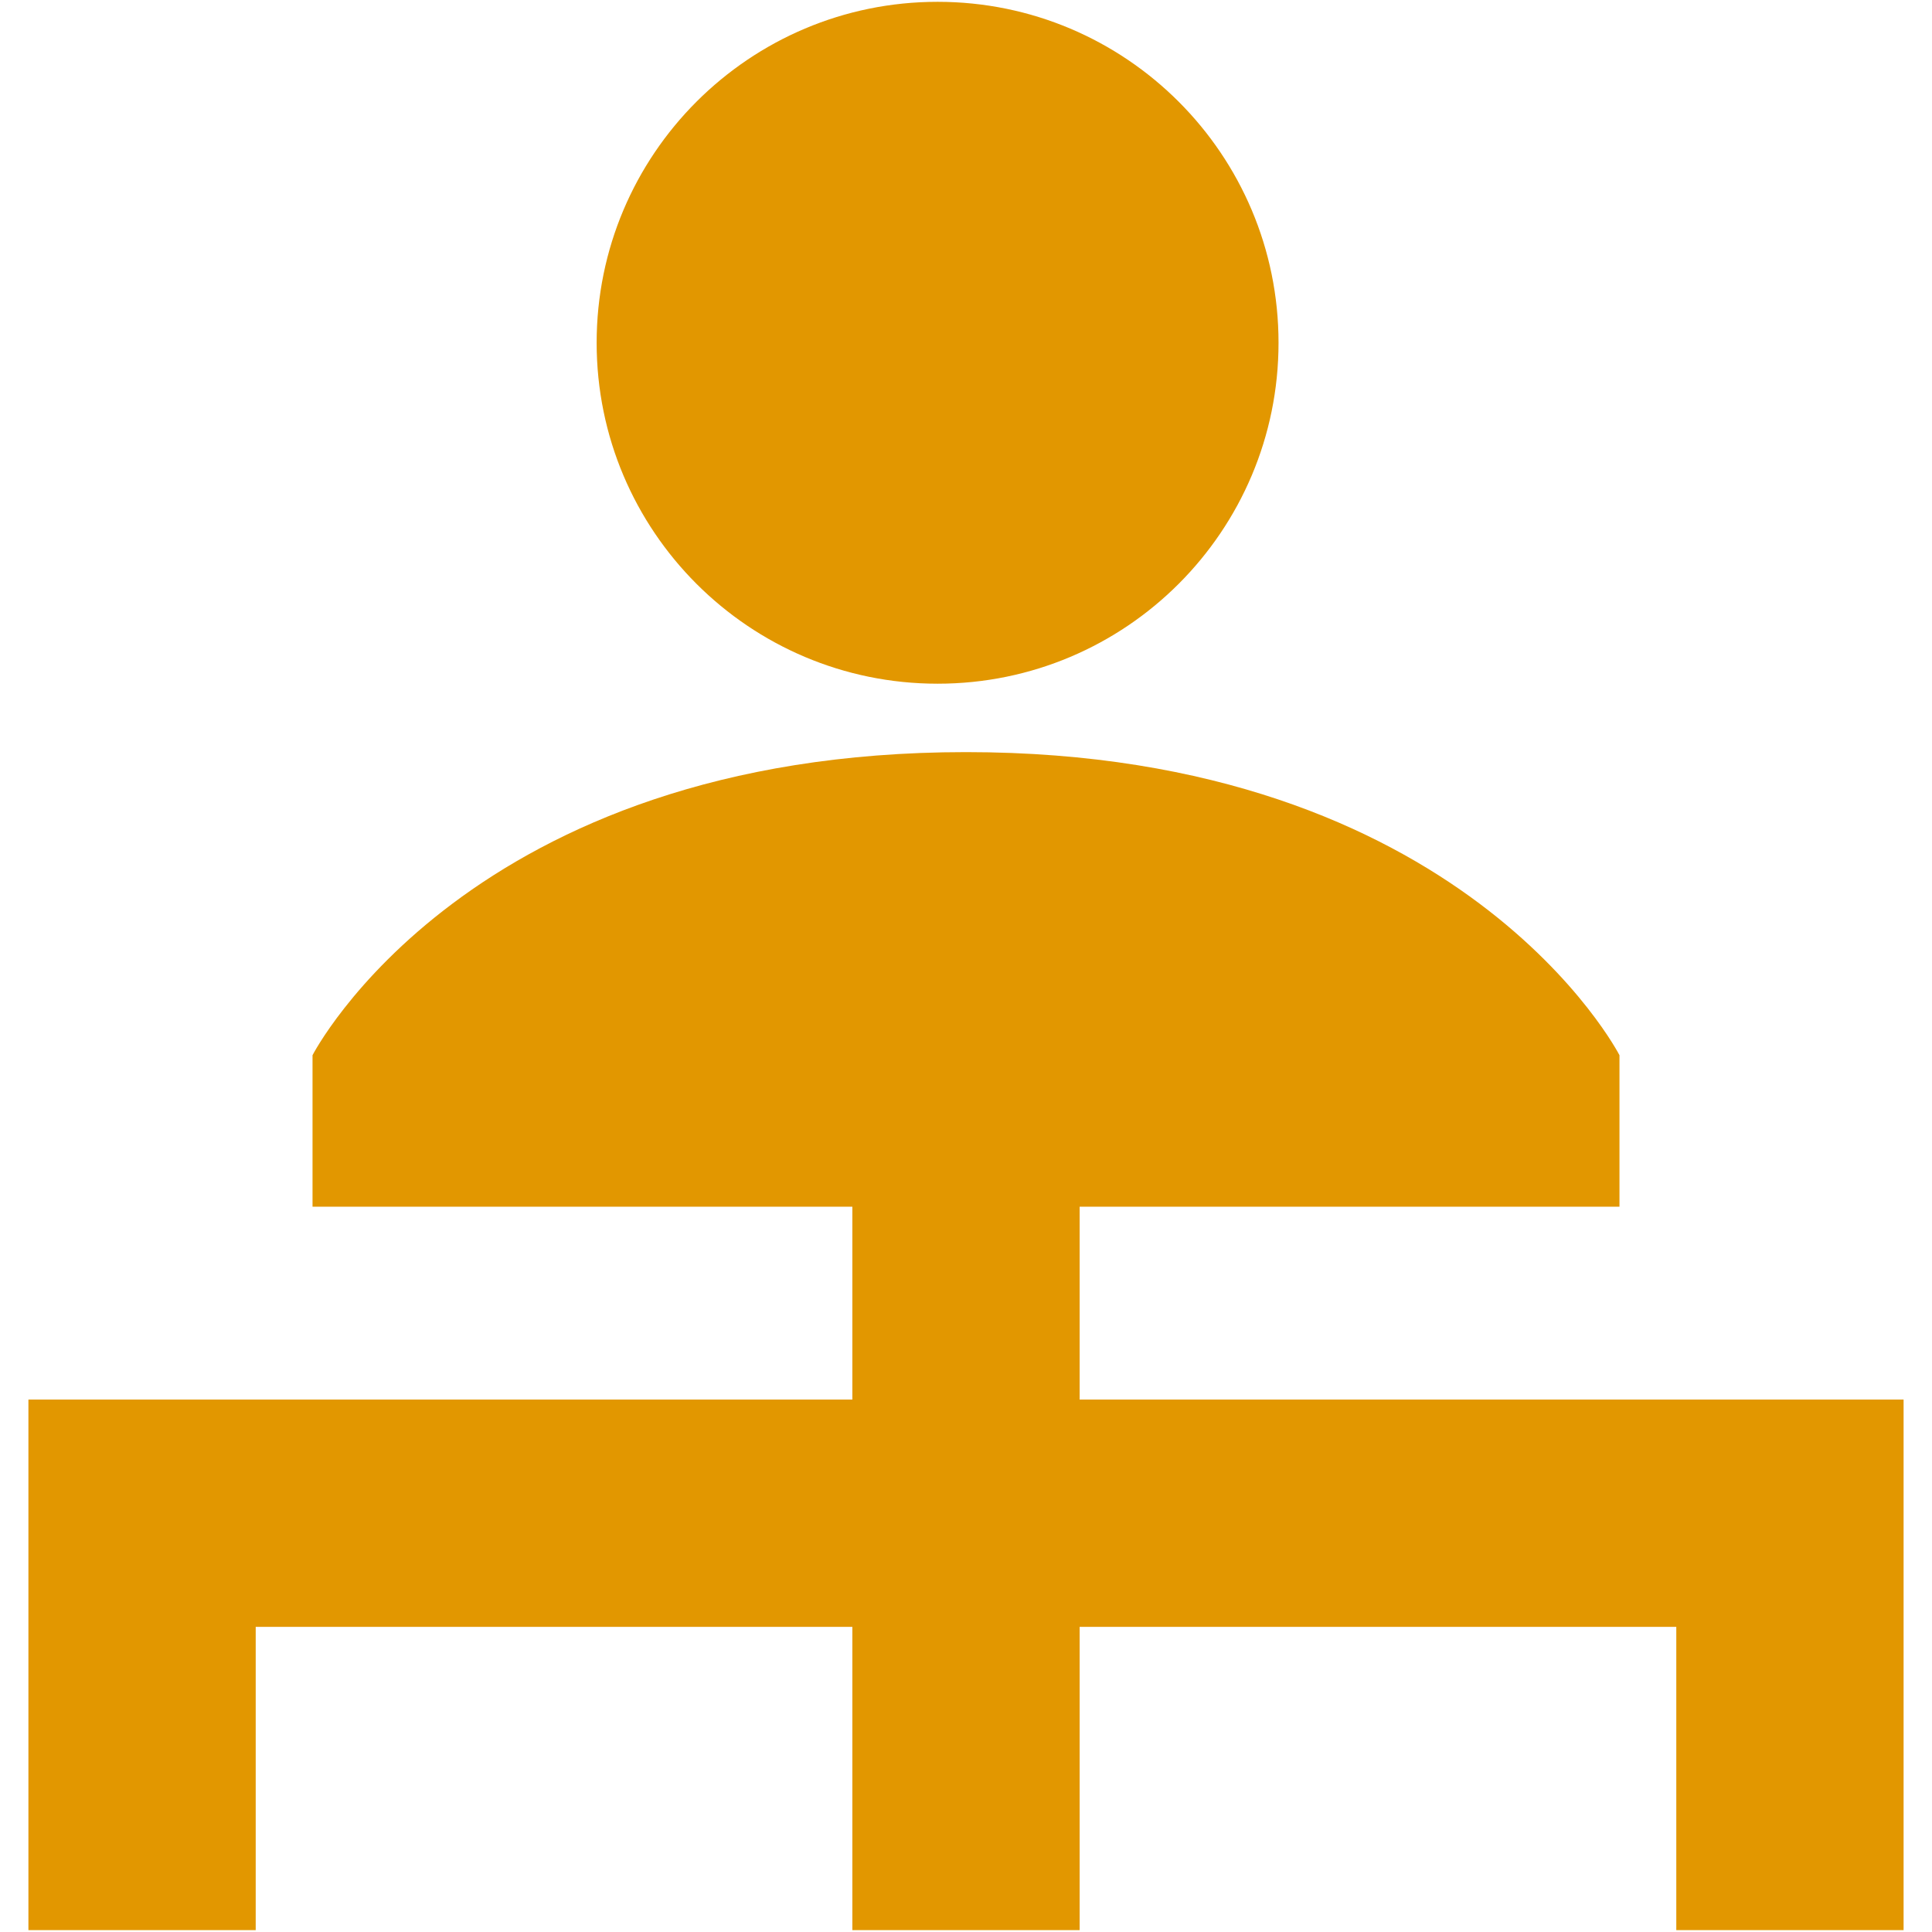
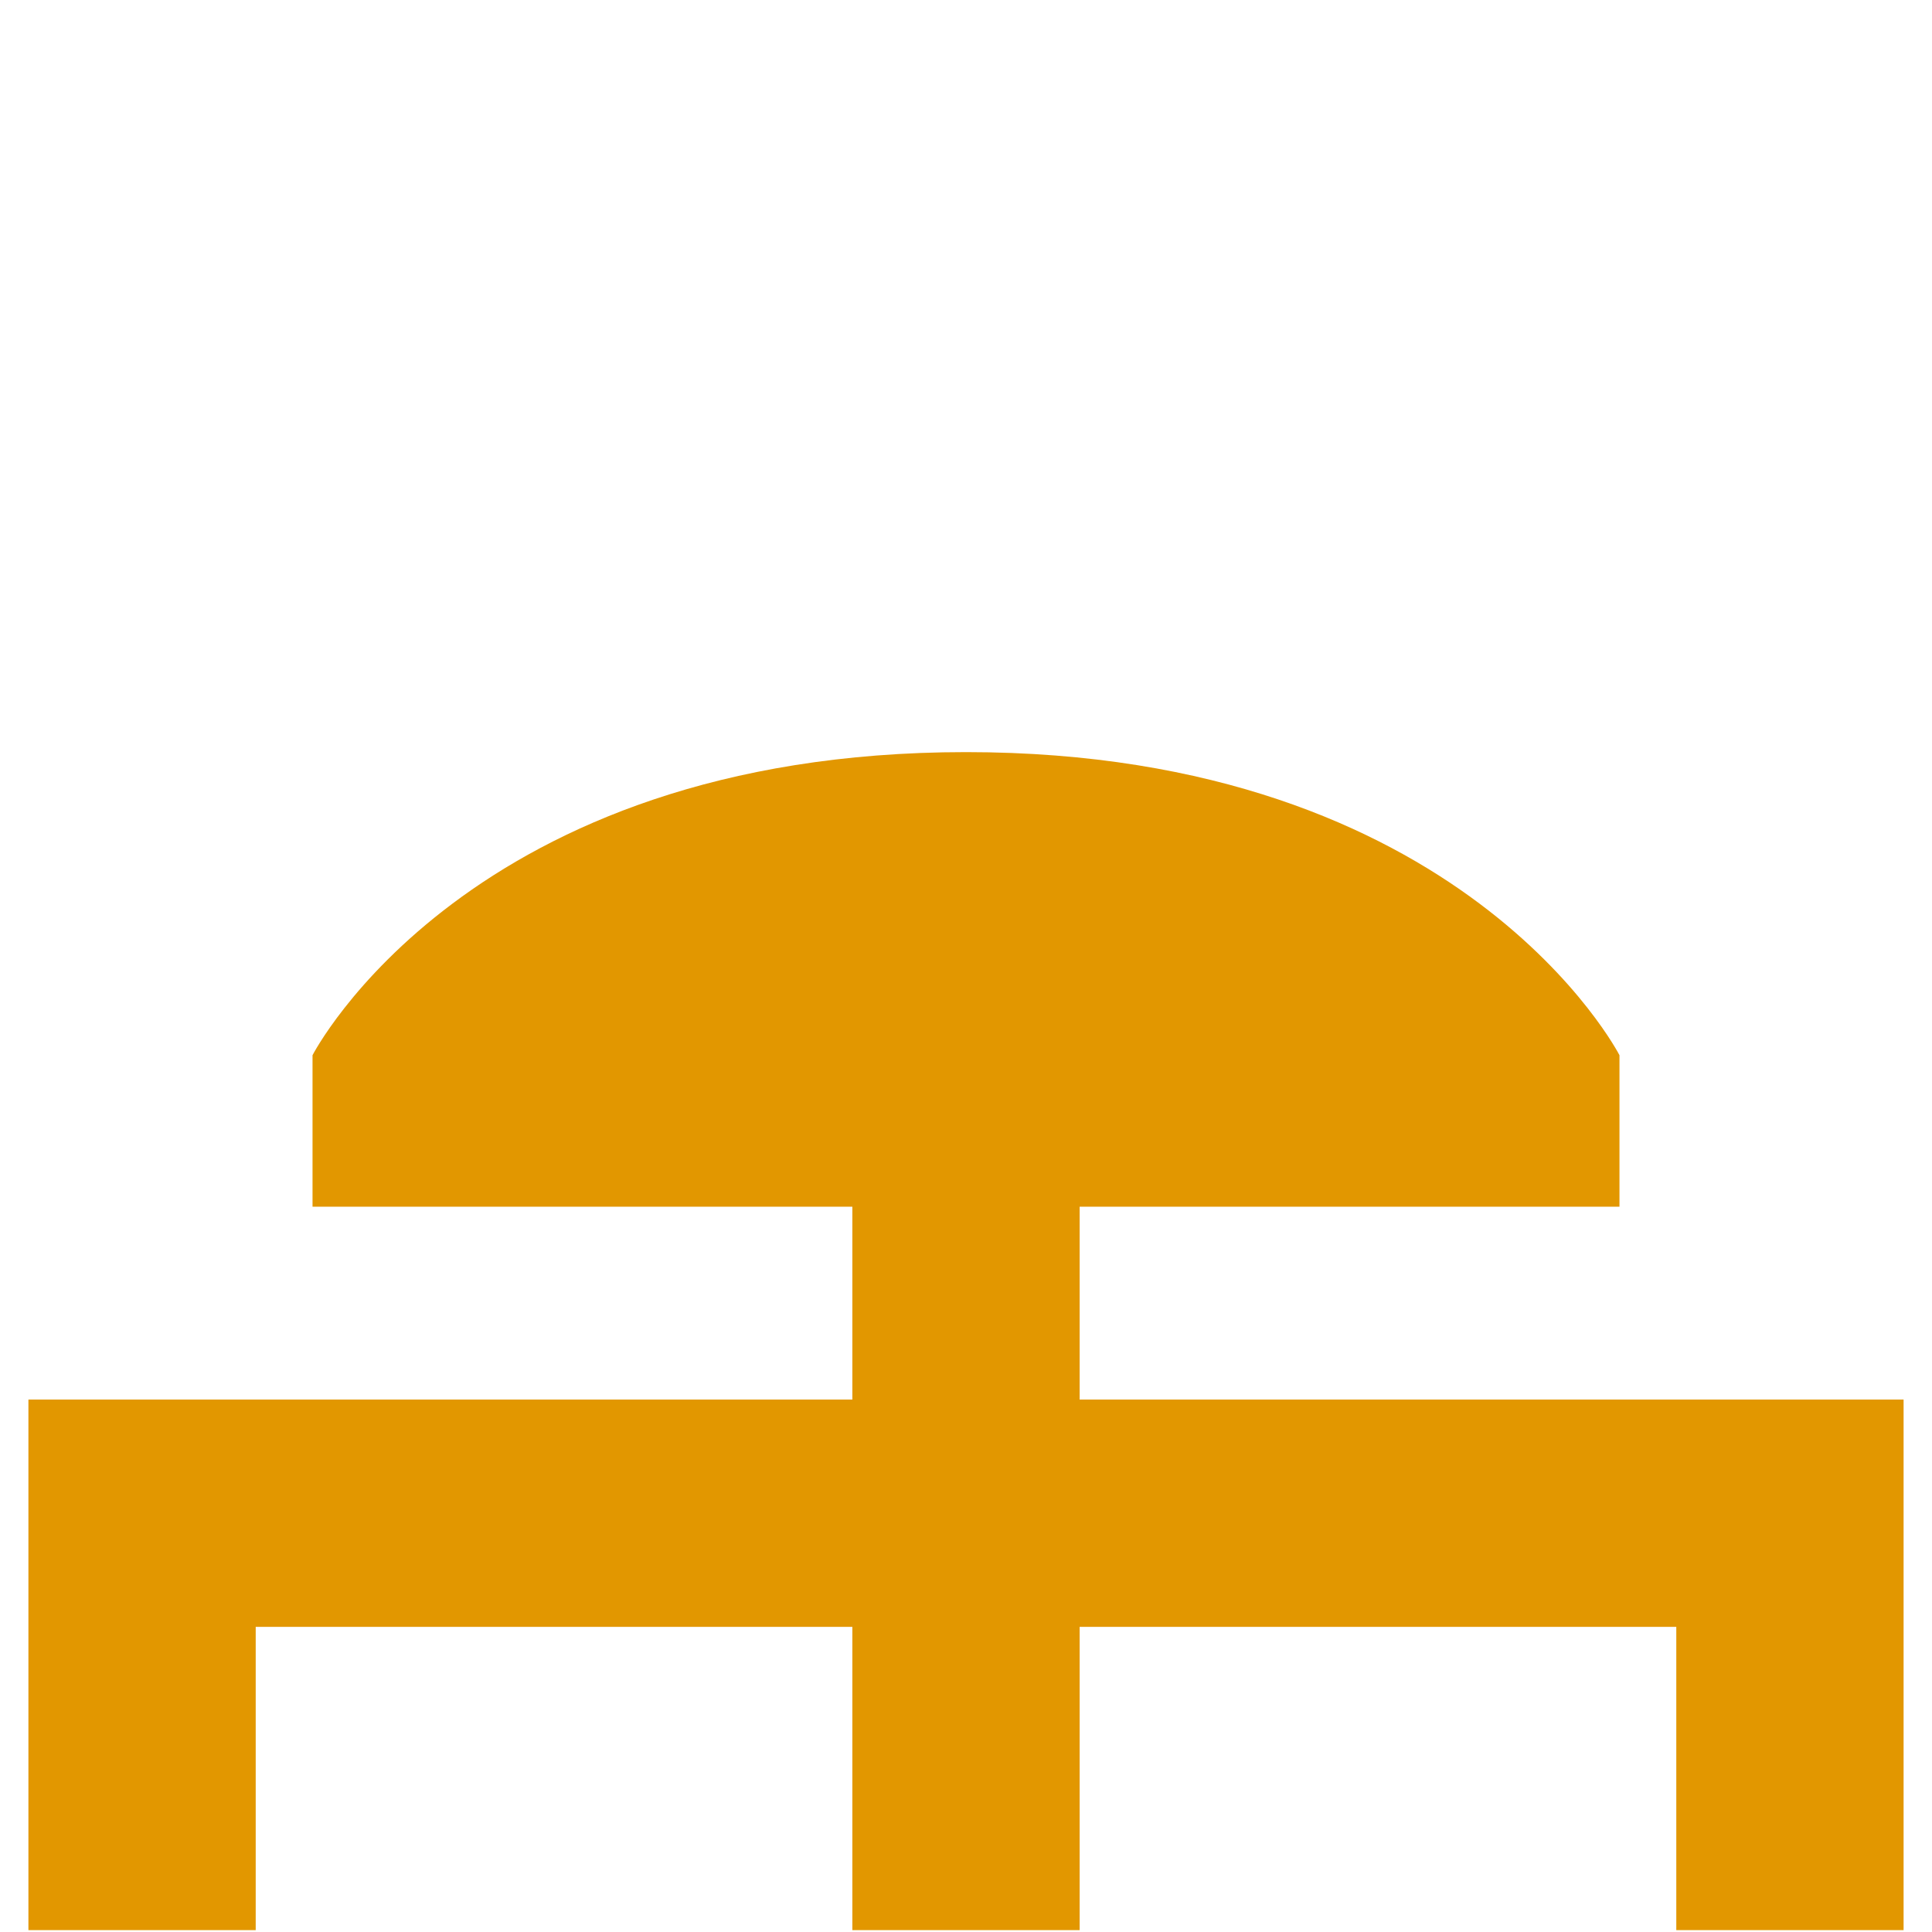
<svg xmlns="http://www.w3.org/2000/svg" width="34" height="34" viewBox="0 0 34 34" fill="none">
  <path d="M17 21.214V33.967M31.5 33.967V26.63H17H2.5V33.967" stroke="#E29700" stroke-width="4" />
-   <path d="M16.5 12.032C19.814 12.032 22.5 9.346 22.5 6.032C22.5 2.719 19.814 0.032 16.5 0.032C13.186 0.032 10.5 2.719 10.5 6.032C10.5 9.346 13.186 12.032 16.5 12.032Z" fill="#E29700" />
  <path d="M17 13.236C8.231 13.236 5.5 18.57 5.5 18.57V21.236H28.5V18.57C28.5 18.57 25.769 13.236 17 13.236Z" fill="#E29700" />
</svg>